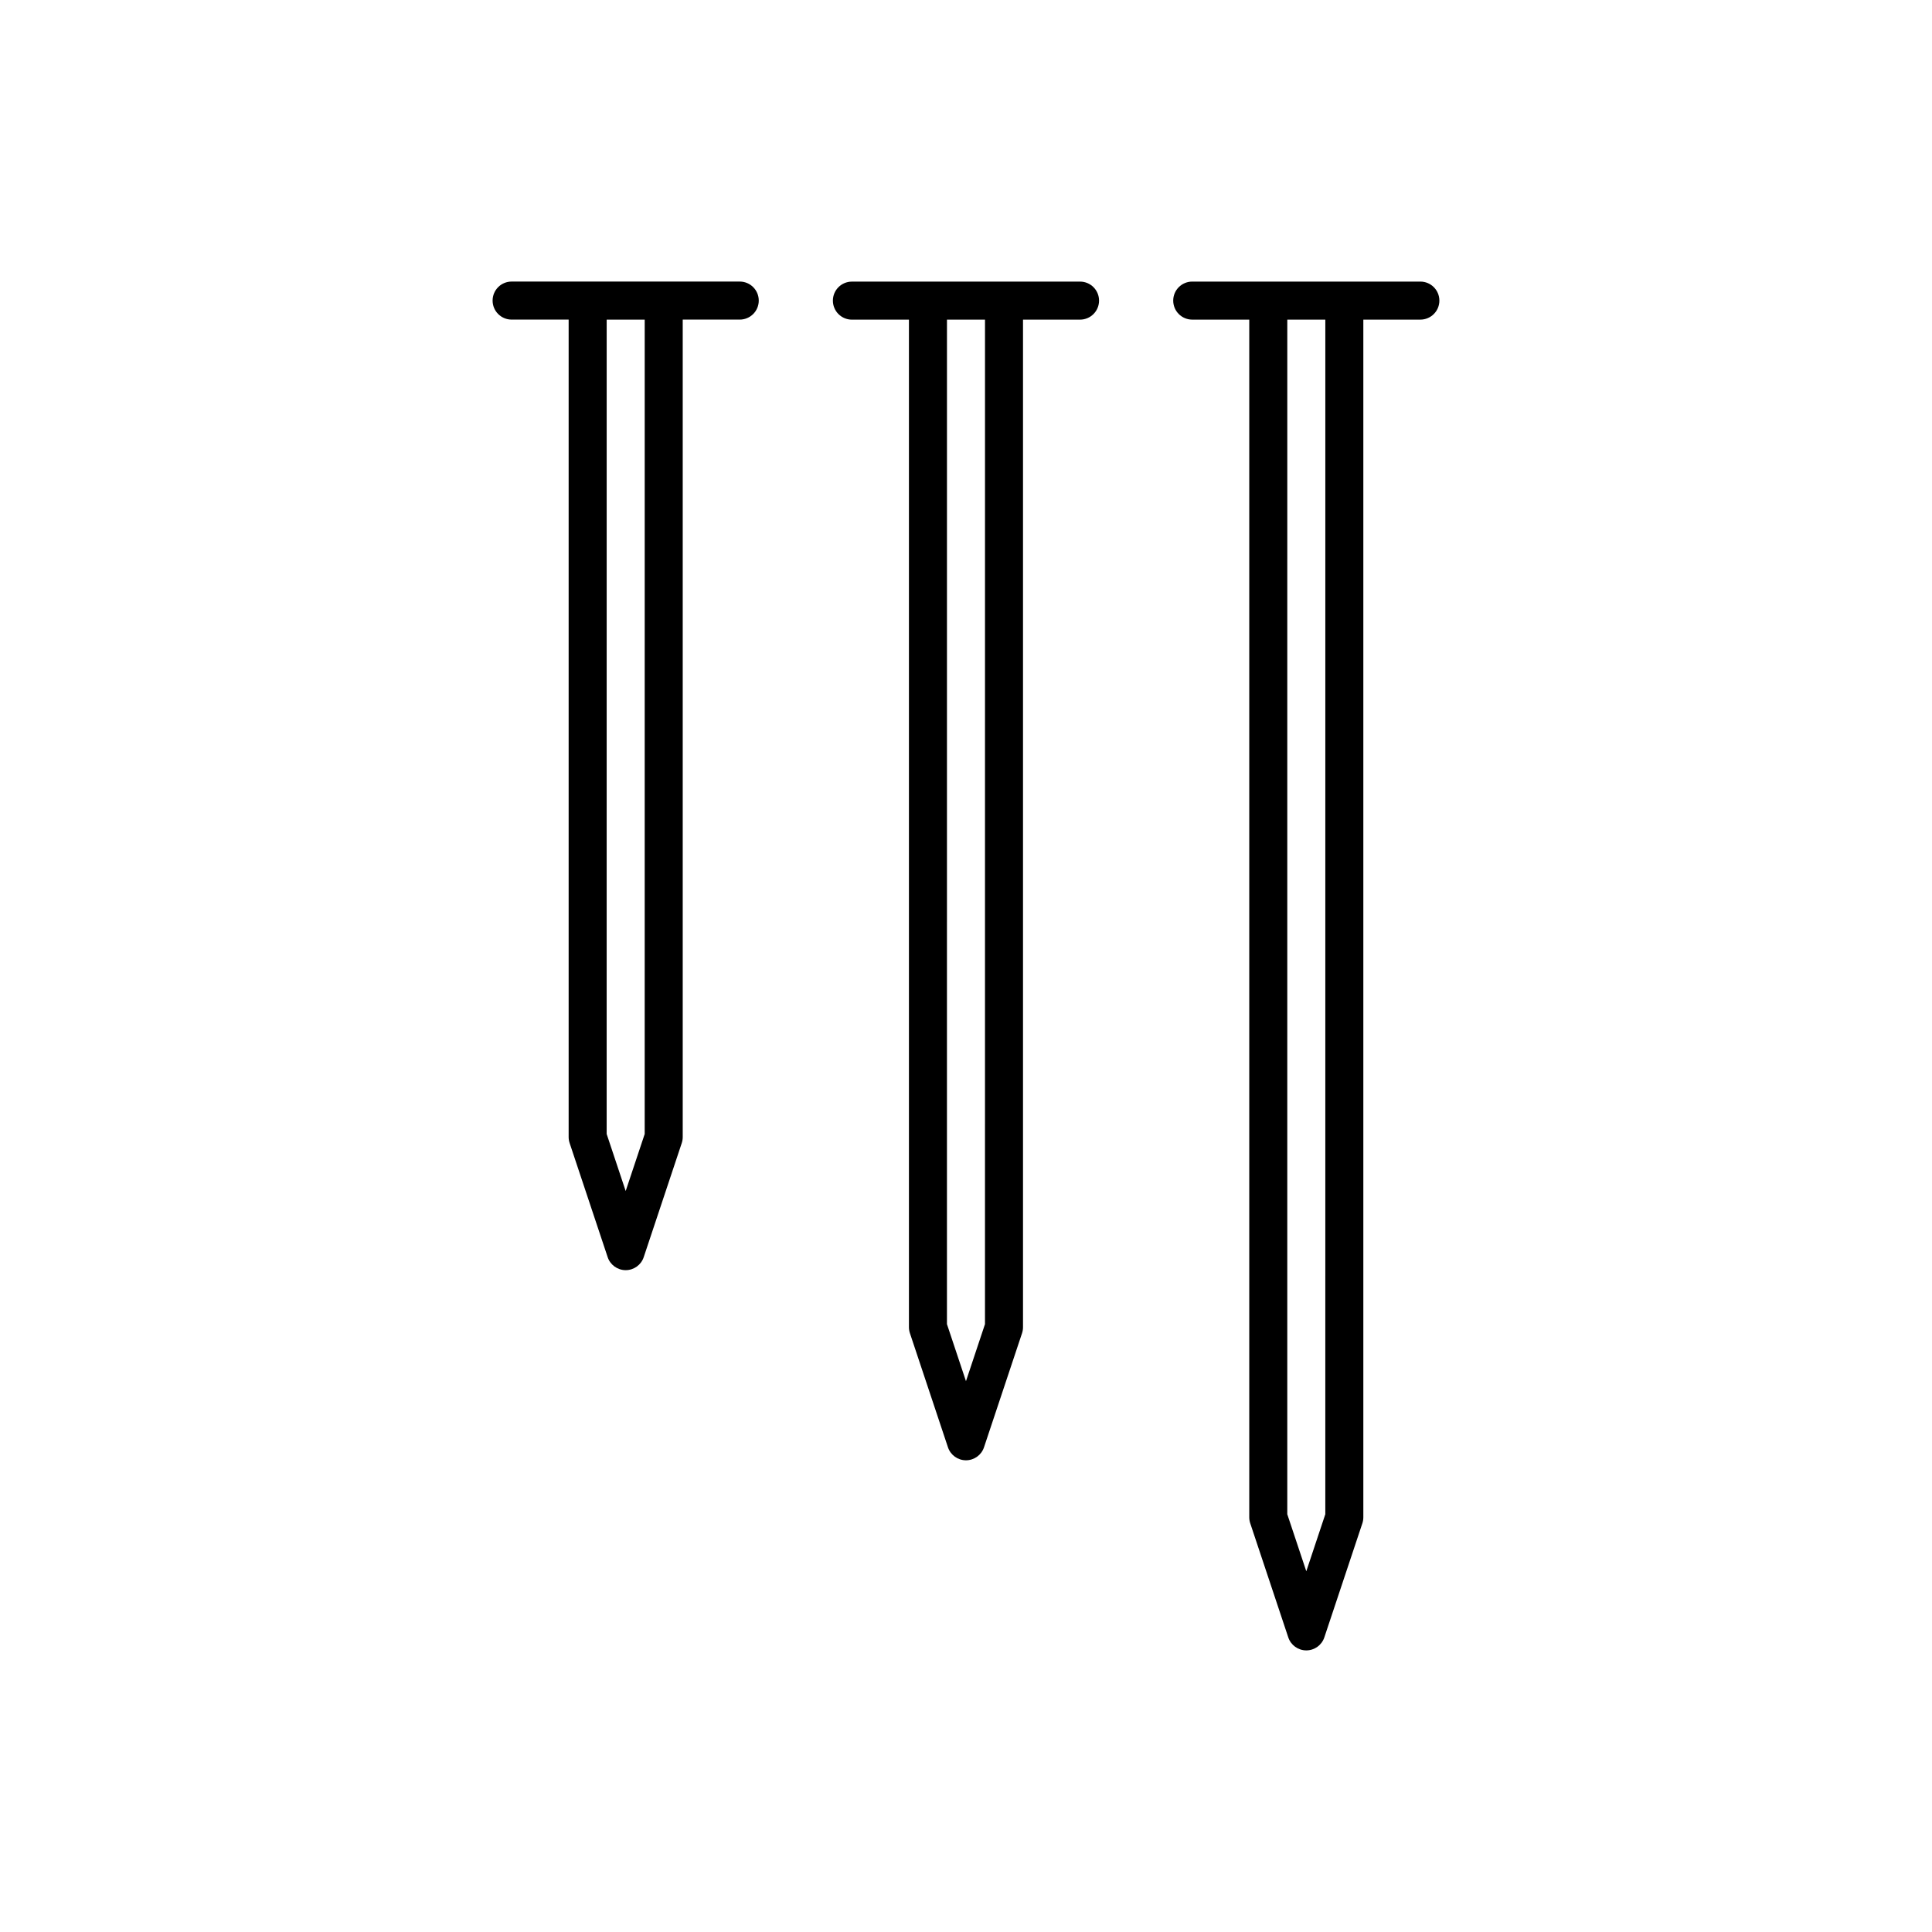
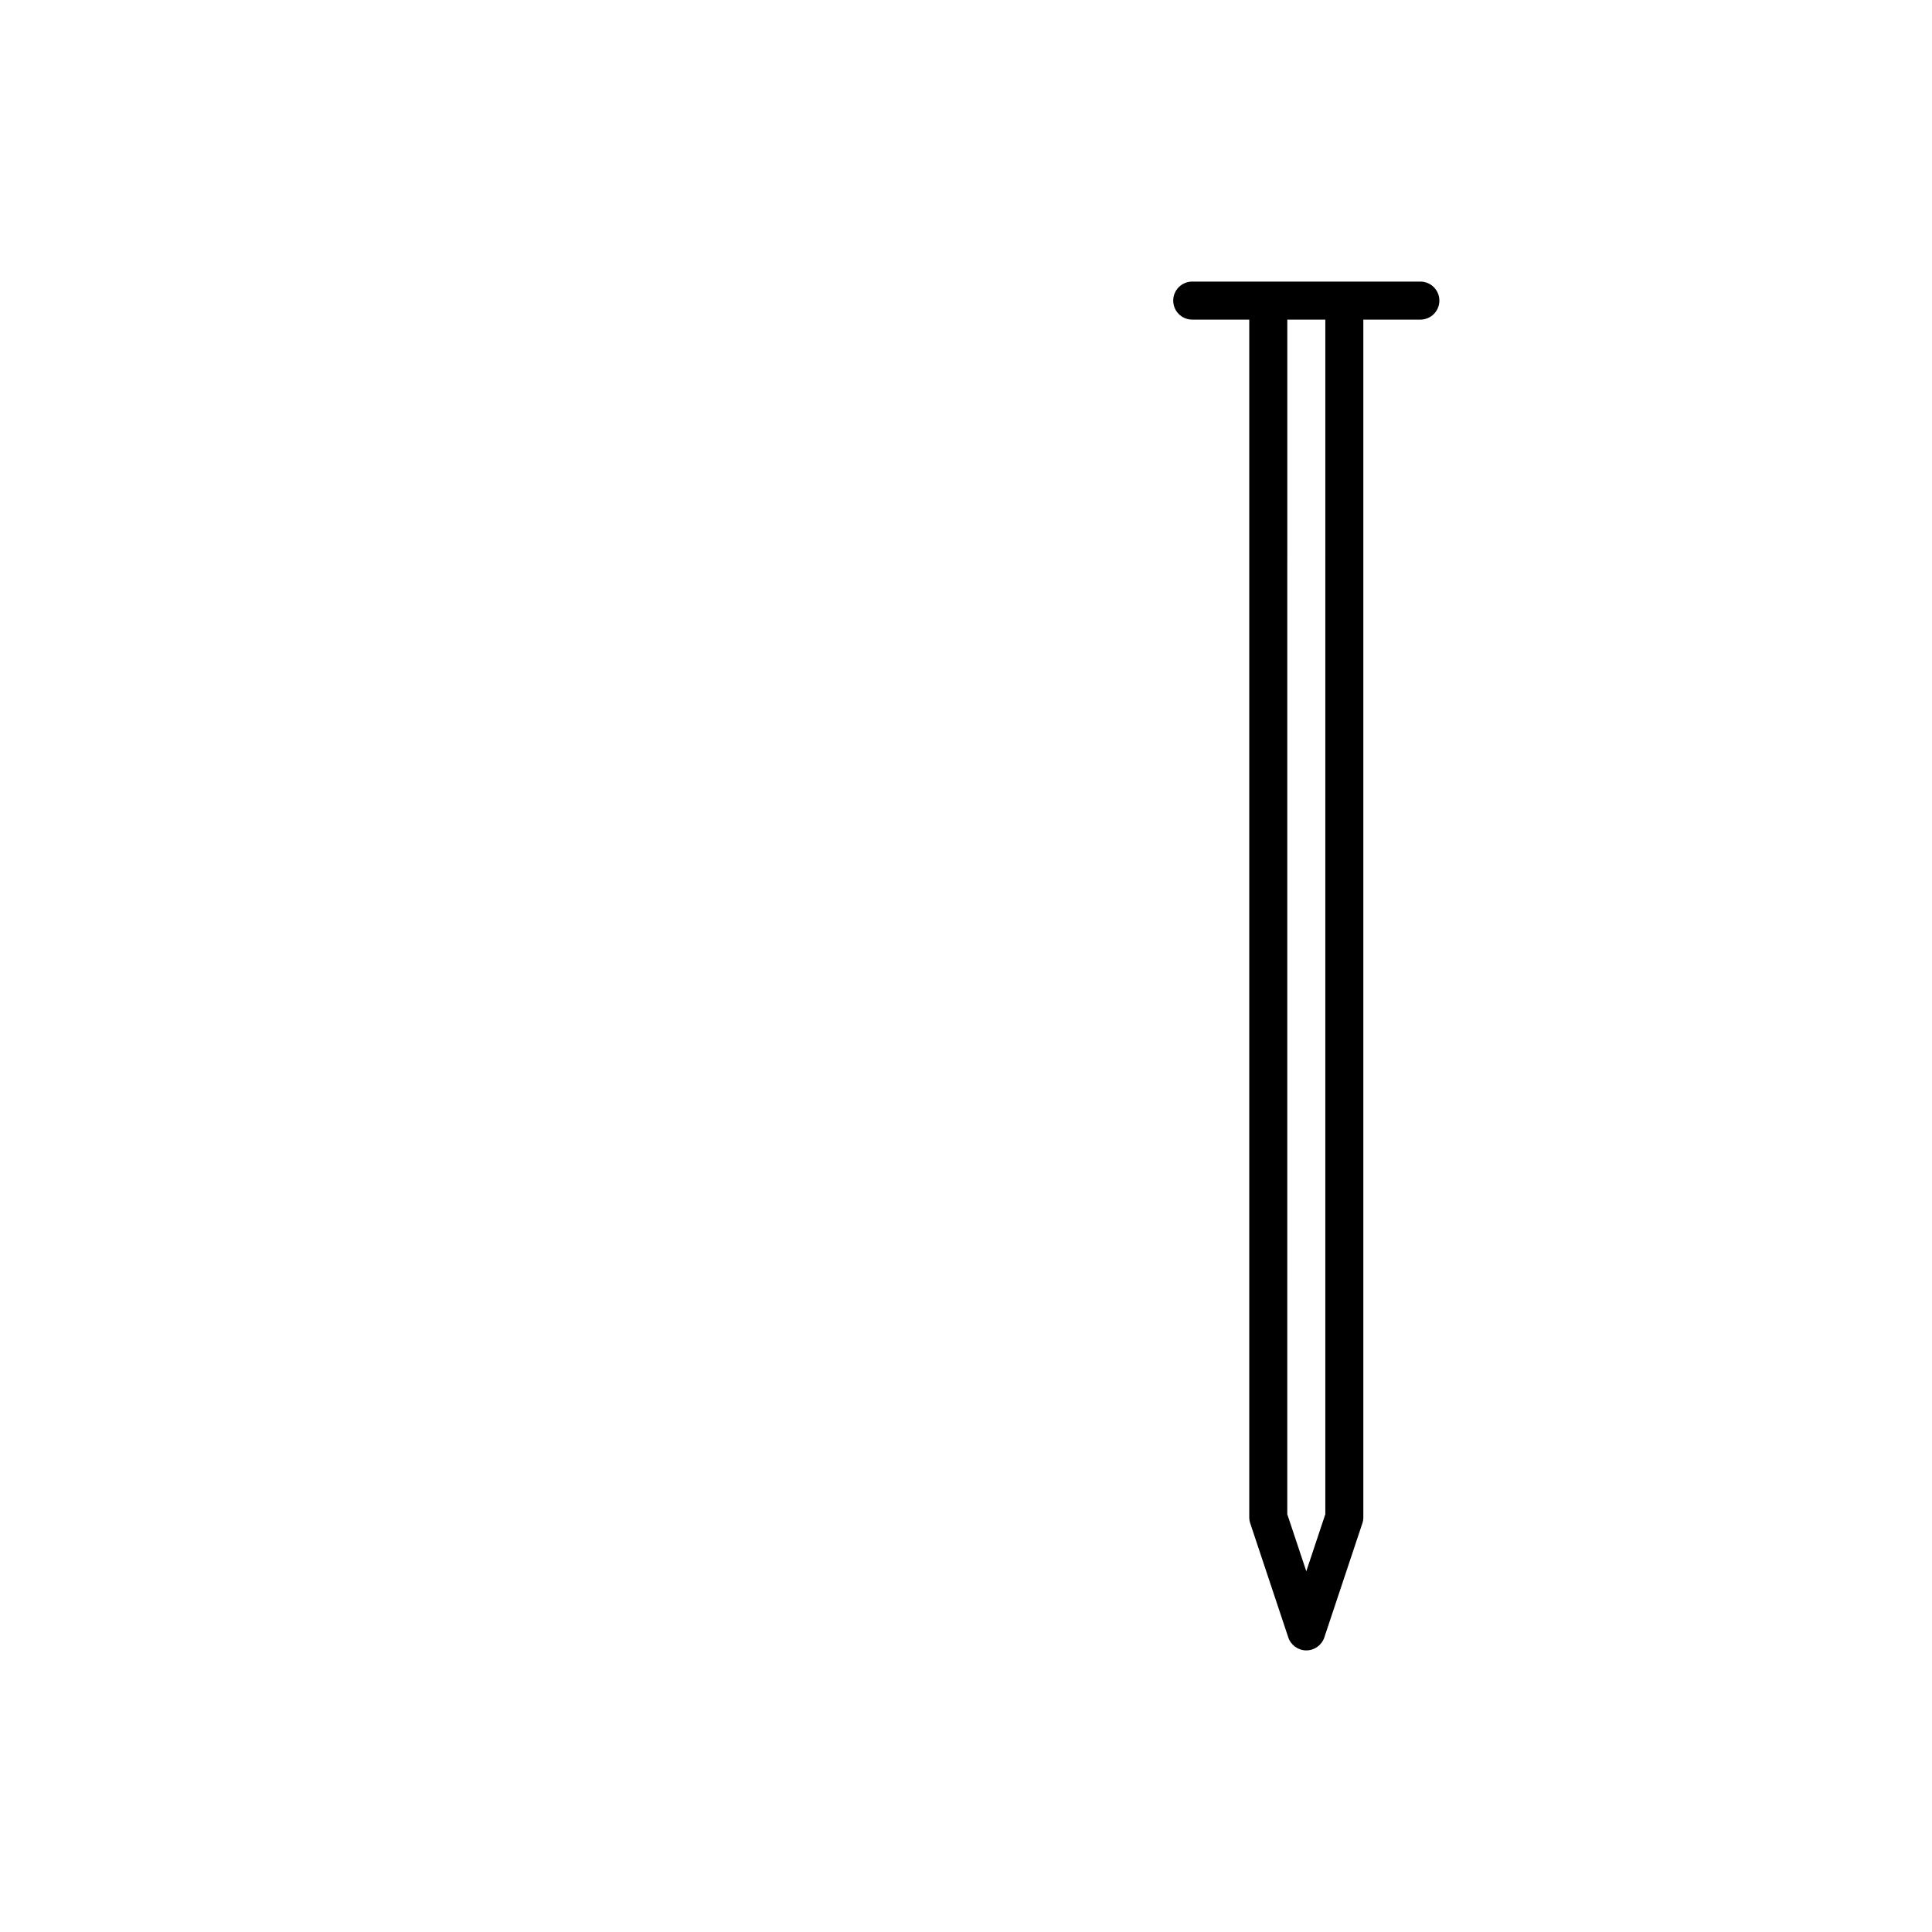
<svg xmlns="http://www.w3.org/2000/svg" fill="#000000" width="800px" height="800px" version="1.1" viewBox="144 144 512 512">
  <g>
-     <path d="m294.96 446.93 10.078 30.23c0.684 2.055 2.606 3.445 4.777 3.445 2.168 0 4.094-1.387 4.777-3.445l10.078-30.23c0.168-0.512 0.258-1.051 0.258-1.594v-216.64h15.113c2.785 0 5.039-2.254 5.039-5.039 0-2.781-2.254-5.039-5.039-5.039h-60.457c-2.785 0-5.039 2.254-5.039 5.039 0 2.781 2.254 5.039 5.039 5.039h15.113v216.64c0 0.543 0.09 1.082 0.262 1.594zm19.891-2.41-5.039 15.113-5.039-15.113 0.004-215.82h10.078z" />
-     <path d="m385.14 497.32 10.078 30.23c0.684 2.055 2.606 3.441 4.777 3.441 2.168 0 4.094-1.387 4.777-3.445l10.078-30.23c0.168-0.512 0.258-1.051 0.258-1.59v-267.02h15.113c2.785 0 5.039-2.254 5.039-5.039 0-2.781-2.254-5.039-5.039-5.039l-60.457 0.004c-2.785 0-5.039 2.254-5.039 5.039 0 2.781 2.254 5.039 5.039 5.039h15.113v267.02c0 0.535 0.09 1.074 0.262 1.59zm19.891-2.41-5.039 15.113-5.039-15.113 0.004-266.2h10.078z" />
    <path d="m475.33 547.7 10.078 30.23c0.684 2.055 2.606 3.441 4.777 3.441 2.168 0 4.094-1.387 4.777-3.445l10.078-30.23c0.168-0.512 0.258-1.051 0.258-1.594v-317.4h15.113c2.785 0 5.039-2.254 5.039-5.039 0-2.781-2.254-5.039-5.039-5.039h-60.457c-2.785 0-5.039 2.254-5.039 5.039 0 2.781 2.254 5.039 5.039 5.039h15.113v317.4c0 0.543 0.09 1.082 0.262 1.598zm19.891-2.414-5.039 15.113-5.039-15.113 0.004-316.58h10.078z" />
  </g>
</svg>